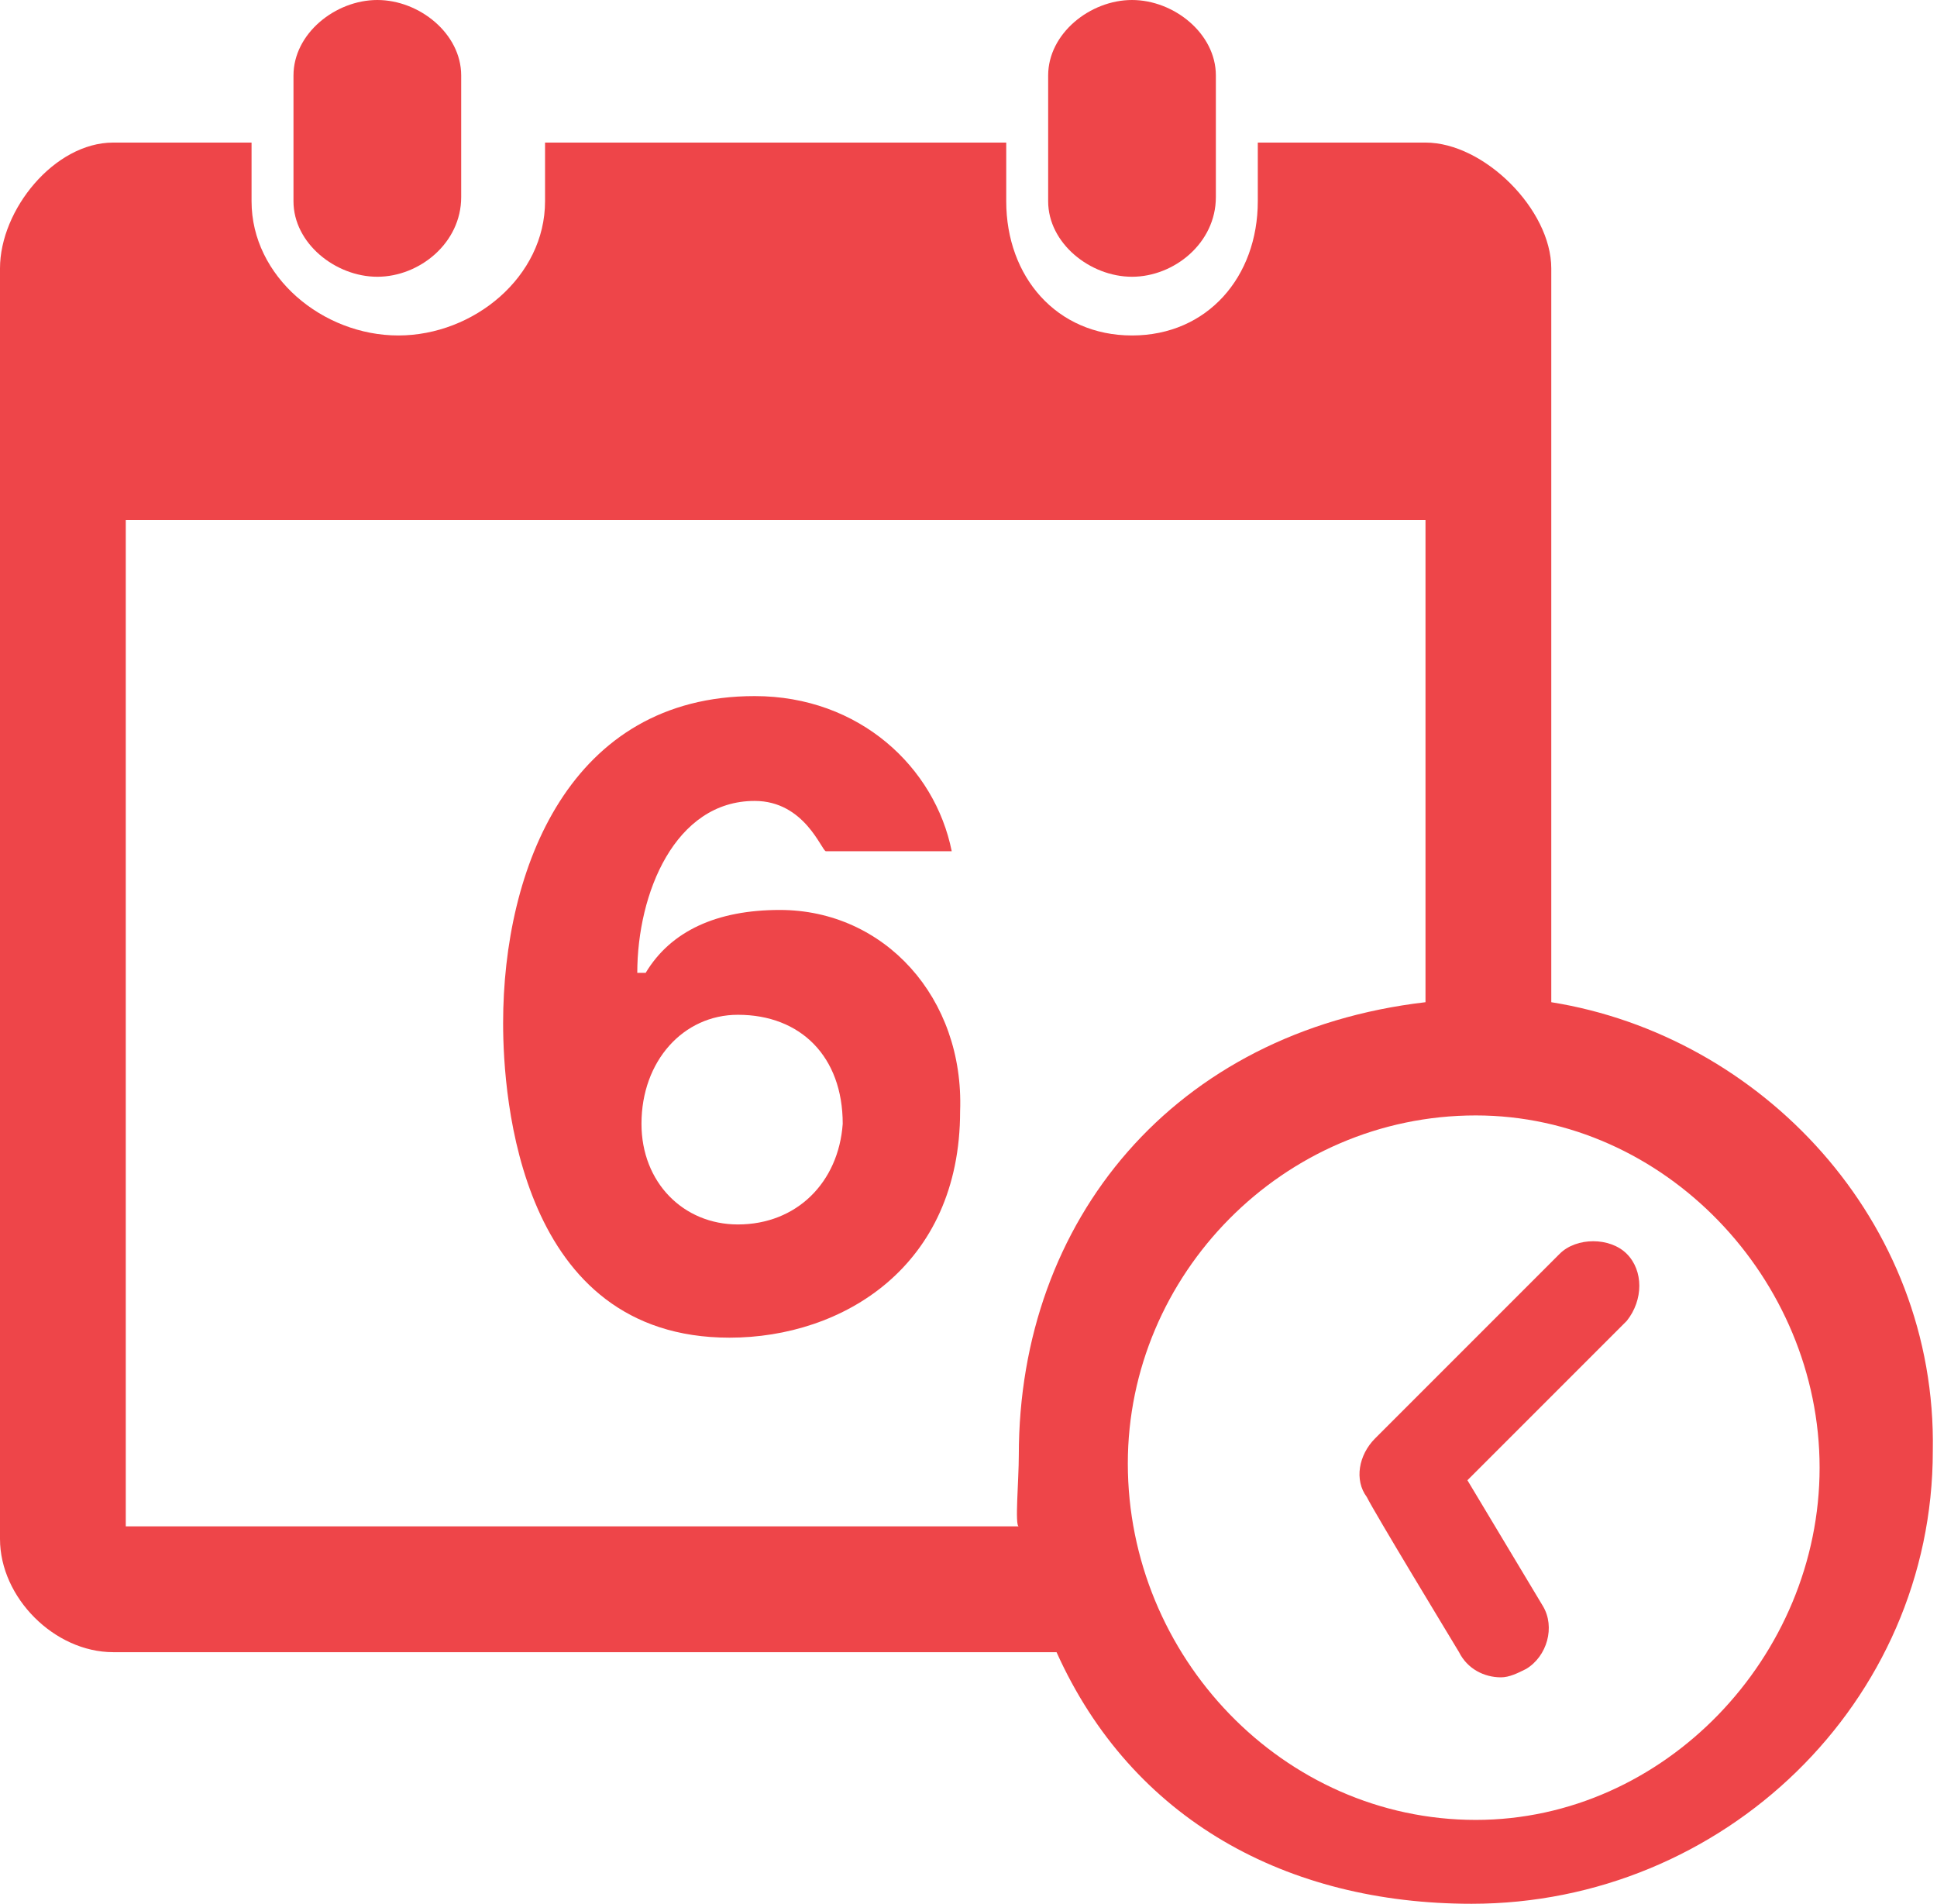
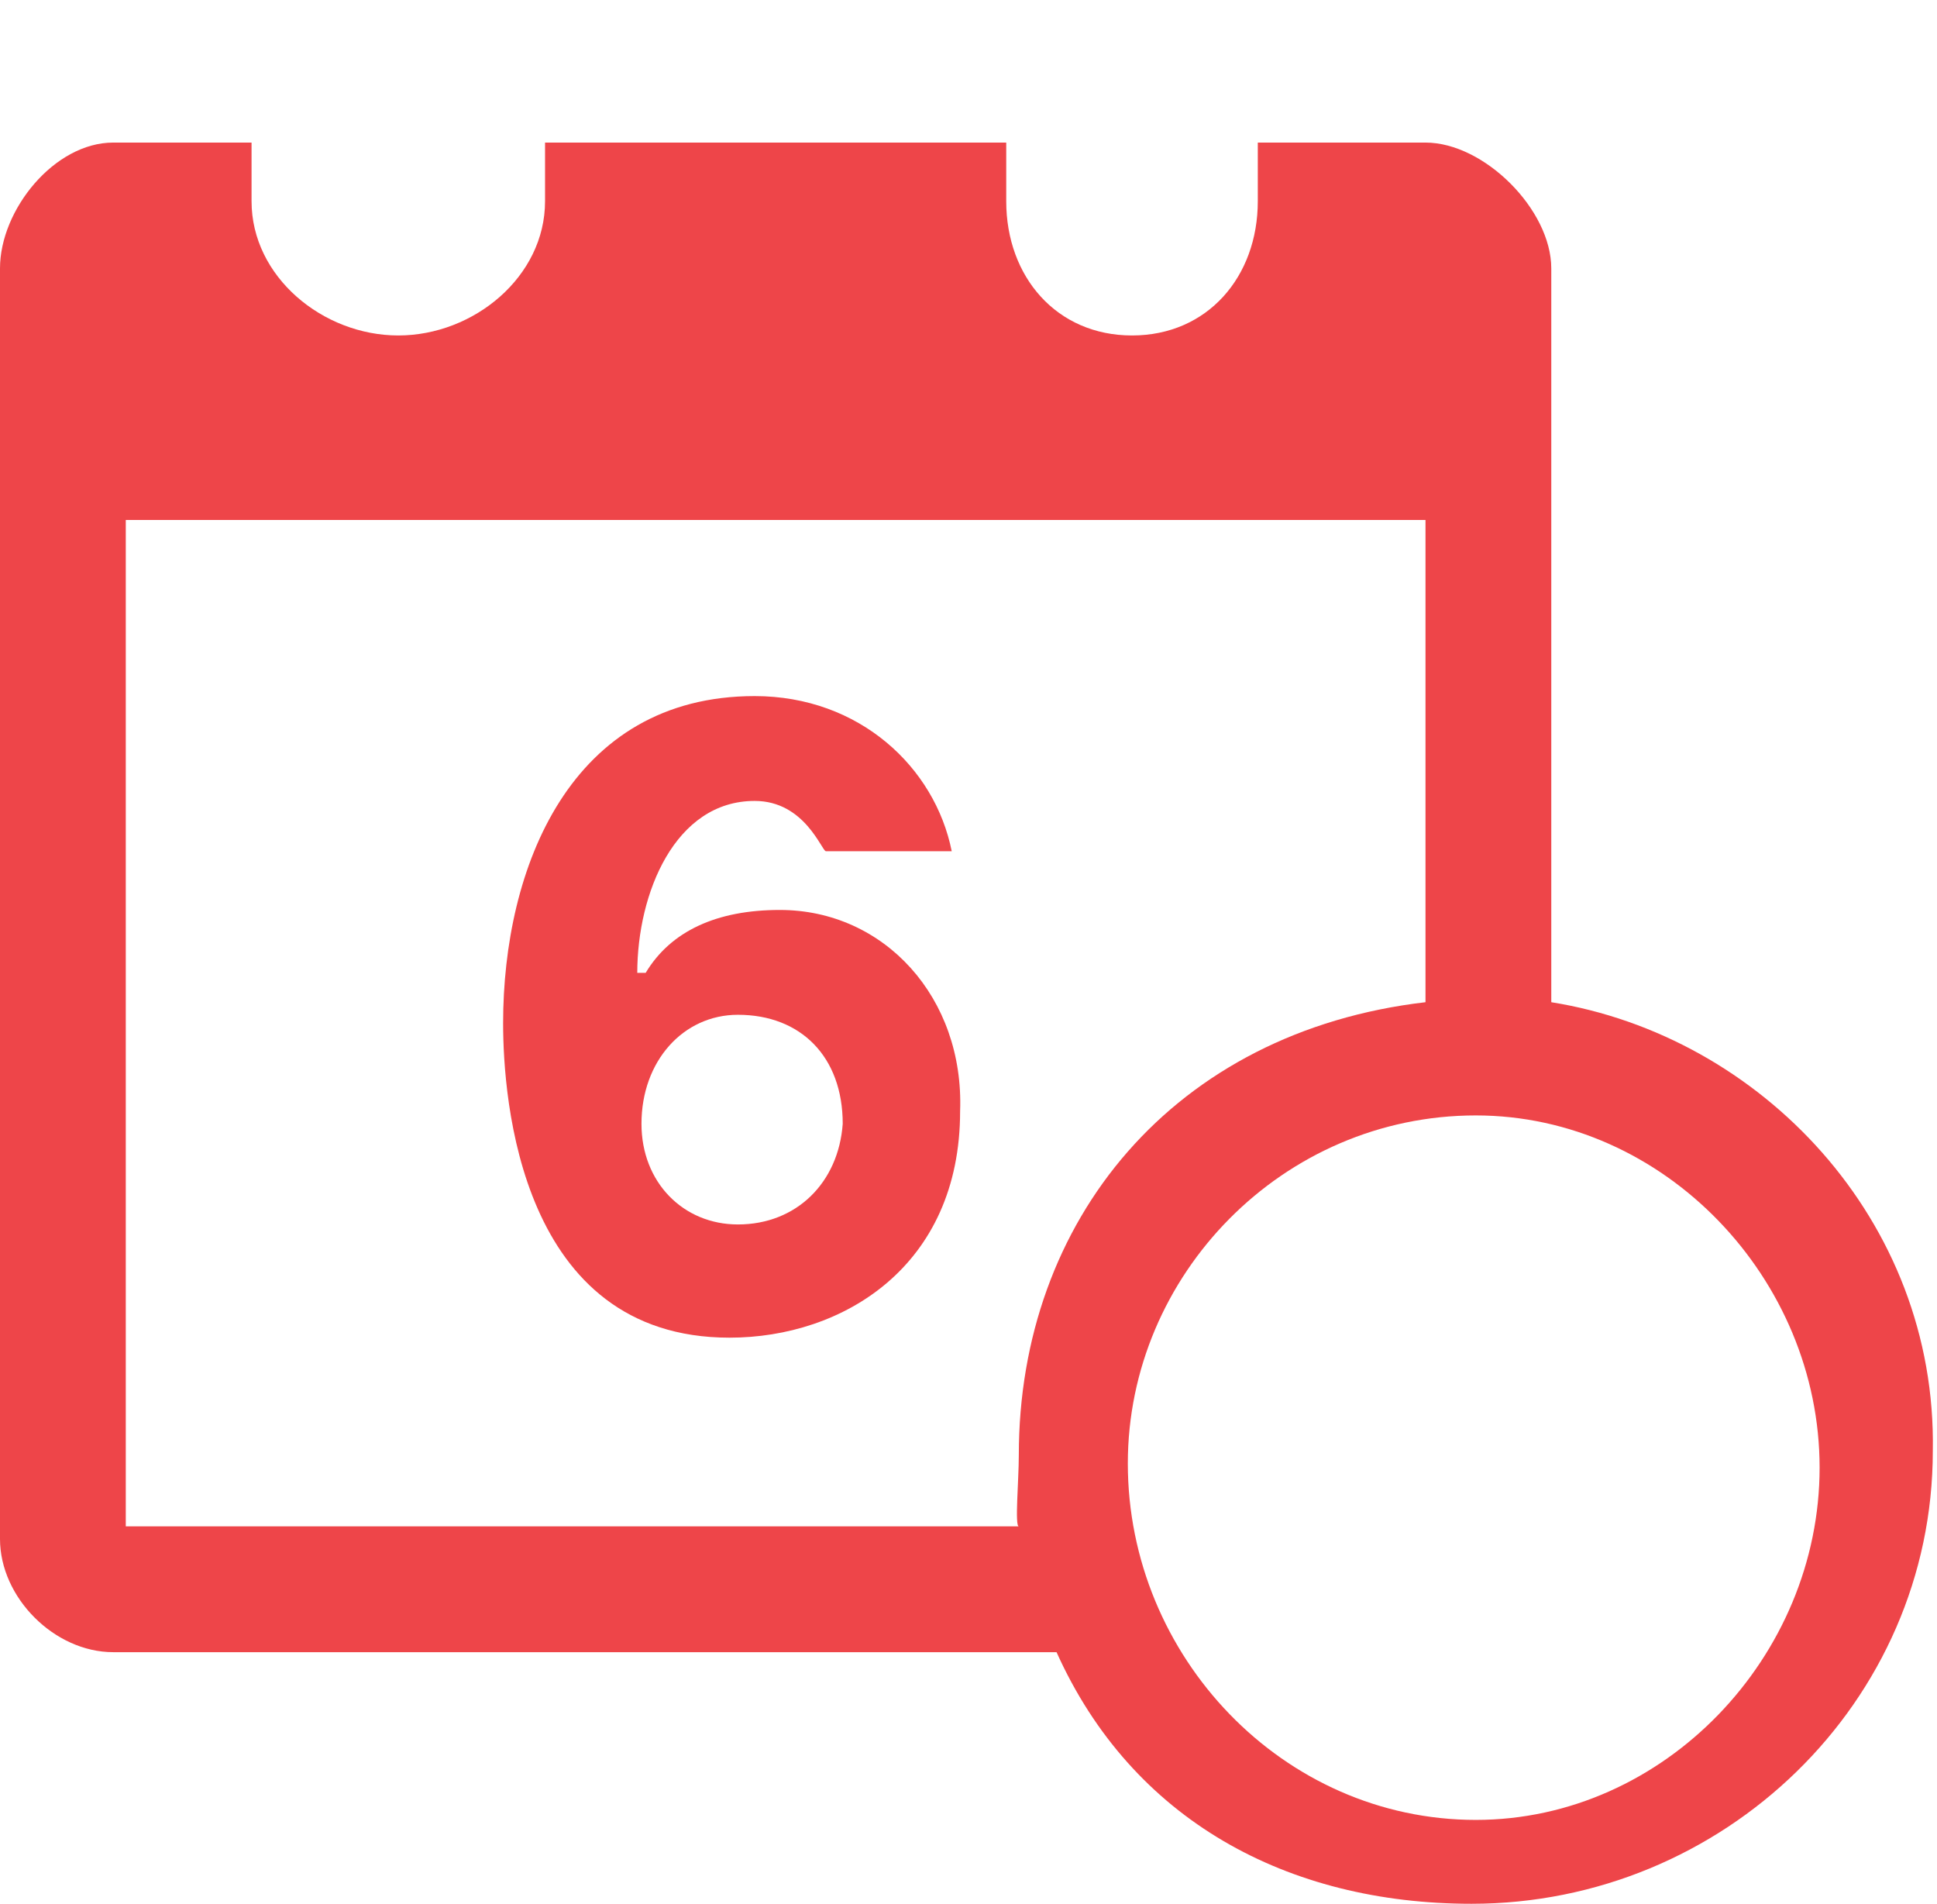
<svg xmlns="http://www.w3.org/2000/svg" version="1.1" id="Layer_1" x="0px" y="0px" viewBox="0 0 46.2 45.4" style="enable-background:new 0 0 46.2 45.4;" xml:space="preserve">
  <style type="text/css">
	.st0{fill:#EE4549;}
</style>
  <g>
    <g>
      <path class="st0" d="M18.6,21.7c-1.5,0-2.6,0.5-3.2,1.5l-0.2,0c0-1.9,0.9-4.1,2.8-4.1c1.2,0,1.6,1.2,1.7,1.2h3    c-0.4-2-2.2-3.7-4.7-3.7c-4.4,0-6,4.1-6,7.8c0,1.8,0.4,7.5,5.4,7.5c2.7,0,5.5-1.7,5.5-5.4C23,23.8,21.1,21.7,18.6,21.7z     M17.6,29.2c-1.3,0-2.3-1-2.3-2.4c0-1.5,1-2.6,2.3-2.6c1.5,0,2.5,1,2.5,2.6C20,28.2,19,29.2,17.6,29.2z" />
      <path class="st0" d="M37,23.9V6.4c0-1.4-1.6-3-3-3h-4v1.4C30,6.6,28.8,8,27,8s-3-1.4-3-3.2V3.4H13v1.4C13,6.6,11.3,8,9.5,8    C7.7,8,6,6.6,6,4.8V3.4H2.7C1.3,3.4,0,5,0,6.4v30.3c0,1.4,1.3,2.7,2.7,2.7h22.5c1.8,4,5.5,6,9.9,6c0,0,0,0,0,0c6,0,11-4.8,11-10.8    C46.2,29.1,42,24.7,37,23.9z M24.3,36.4H3v-24h31v11.5c-6,0.7-9.7,5.2-9.7,10.8C24.3,35.3,24.2,36.4,24.3,36.4z M35.2,43.4    L35.2,43.4c-4.6,0-8.3-3.9-8.3-8.5c0-4.5,3.7-8.3,8.3-8.3c4.5,0,8.2,3.9,8.2,8.4C43.4,39.5,39.7,43.4,35.2,43.4z" />
    </g>
-     <path class="st0" d="M9,6.6c-1,0-2-0.8-2-1.8V1.8C7,0.8,8,0,9,0c1,0,2,0.8,2,1.8v2.9C11,5.8,10,6.6,9,6.6z" />
-     <path class="st0" d="M27,6.6c-1,0-2-0.8-2-1.8V1.8c0-1,1-1.8,2-1.8s2,0.8,2,1.8v2.9C29,5.8,28,6.6,27,6.6z" />
-     <path class="st0" d="M35.8,40c-0.4,0-0.8-0.2-1-0.6c-0.3-0.5-2-3.3-2.2-3.7c-0.3-0.4-0.2-1,0.2-1.4c0.3-0.3,4.4-4.4,4.4-4.4   c0.2-0.2,0.5-0.3,0.8-0.3c0.3,0,0.6,0.1,0.8,0.3c0.4,0.4,0.4,1.1,0,1.6L35,35.3l1.8,3c0.3,0.5,0.1,1.2-0.4,1.5   C36.2,39.9,36,40,35.8,40z" />
  </g>
</svg>